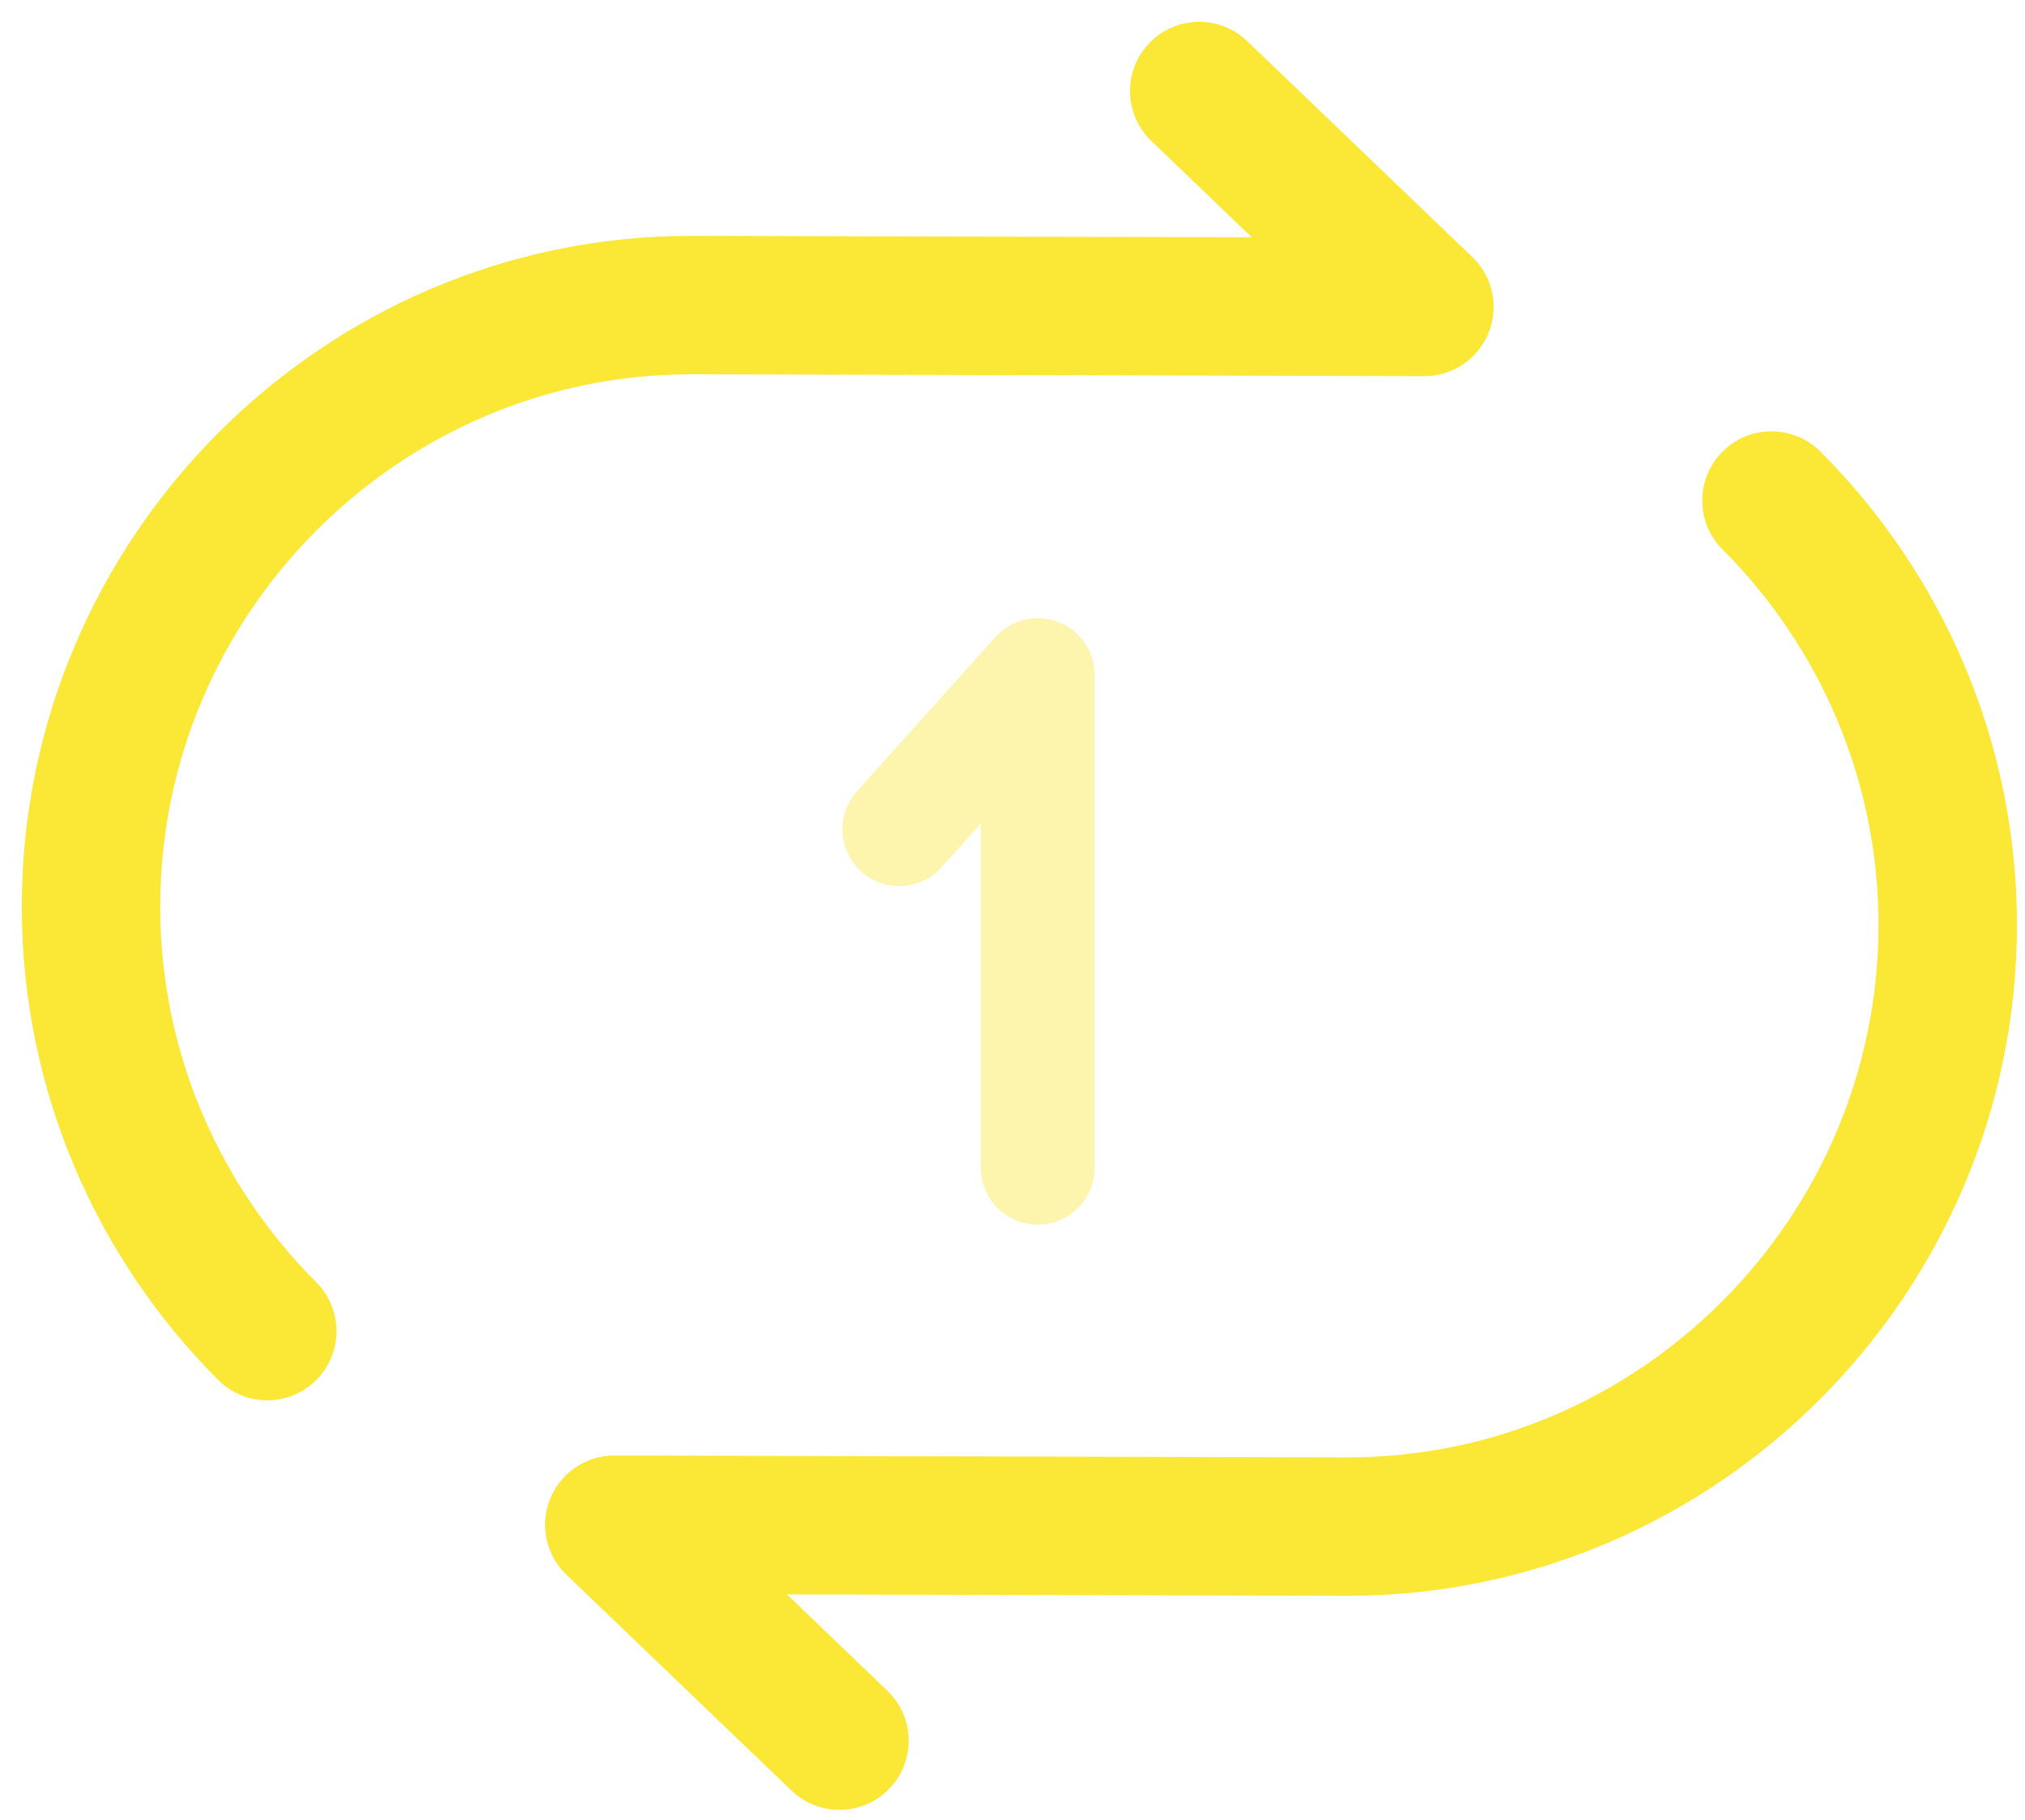
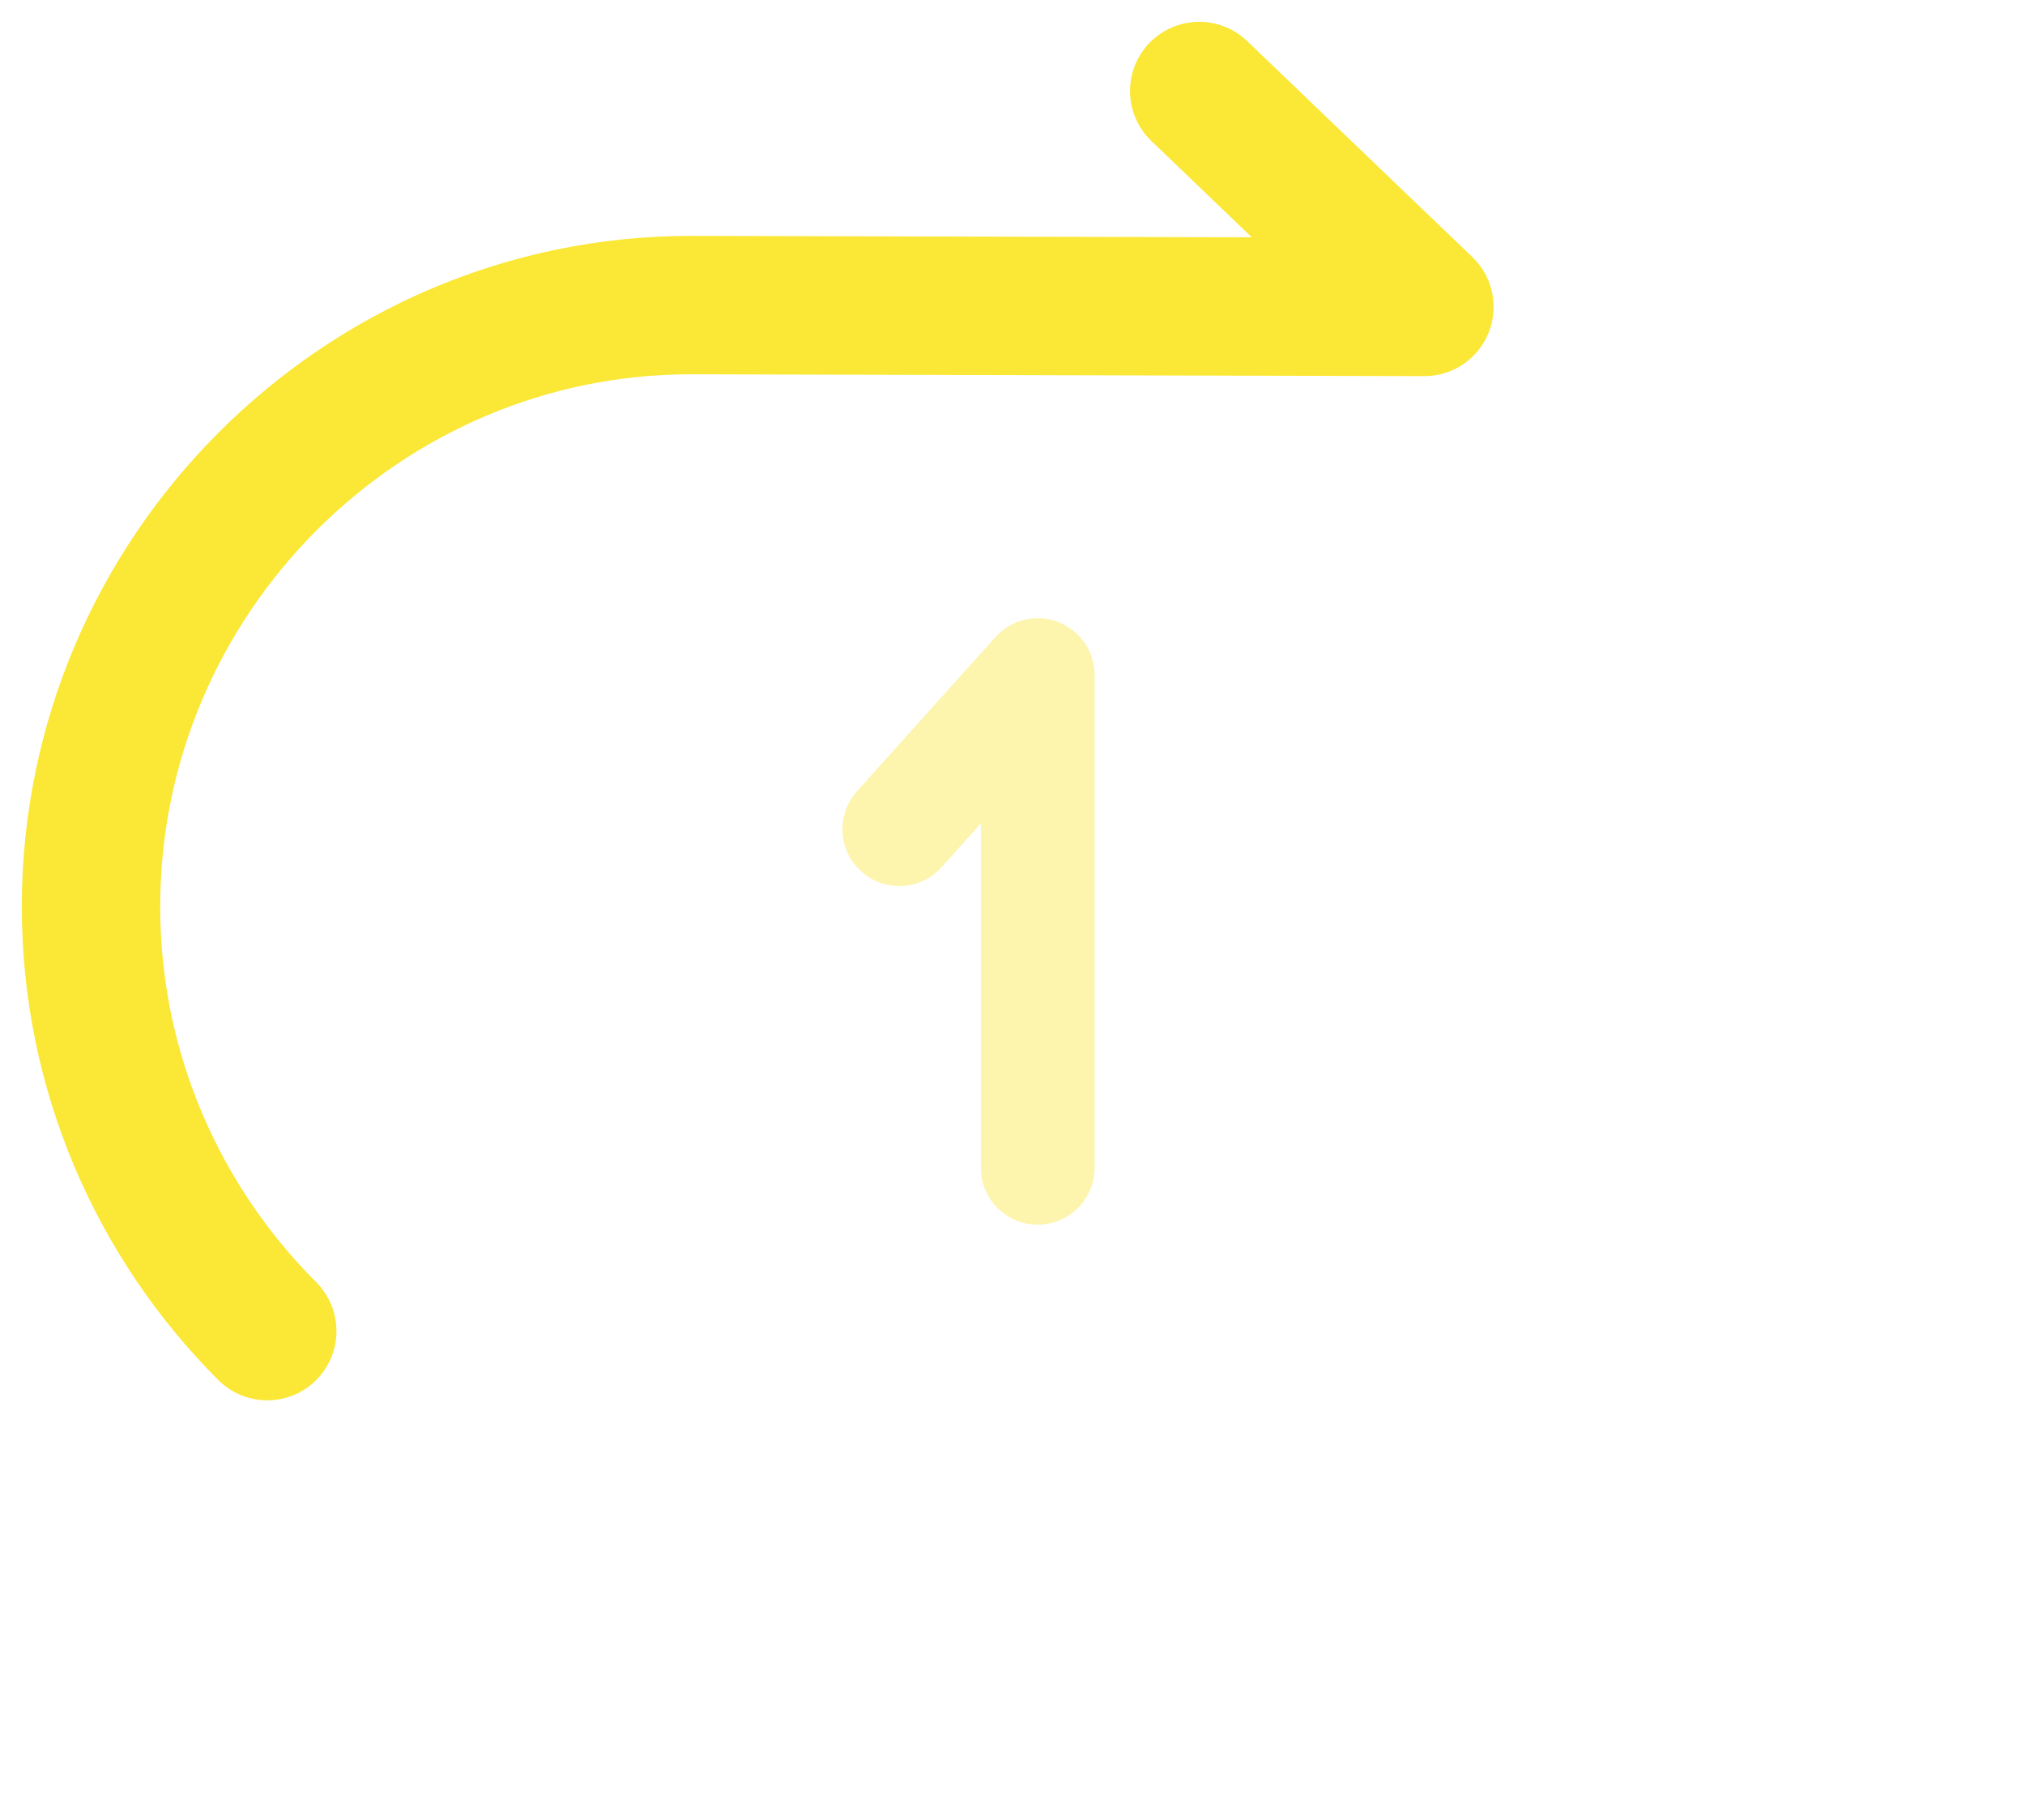
<svg xmlns="http://www.w3.org/2000/svg" width="89" height="80" viewBox="0 0 89 80" fill="none">
  <path d="M52.707 4L62.602 13.49L30.361 13.409C15.883 13.409 4 25.292 4 39.851C4 47.11 6.961 53.721 11.746 58.506" stroke="#FBE735" stroke-width="6.083" stroke-linecap="round" stroke-linejoin="round" />
-   <path d="M36.895 76.507L27 67.016L59.242 67.098C73.72 67.098 85.603 55.215 85.603 40.655C85.603 33.396 82.642 26.785 77.857 22" stroke="#FBE735" stroke-width="6.083" stroke-linecap="round" stroke-linejoin="round" />
  <path opacity="0.4" d="M45.609 51.328V29.672L39.525 36.445" stroke="#FBE735" stroke-width="5" stroke-linecap="round" stroke-linejoin="round" />
</svg>